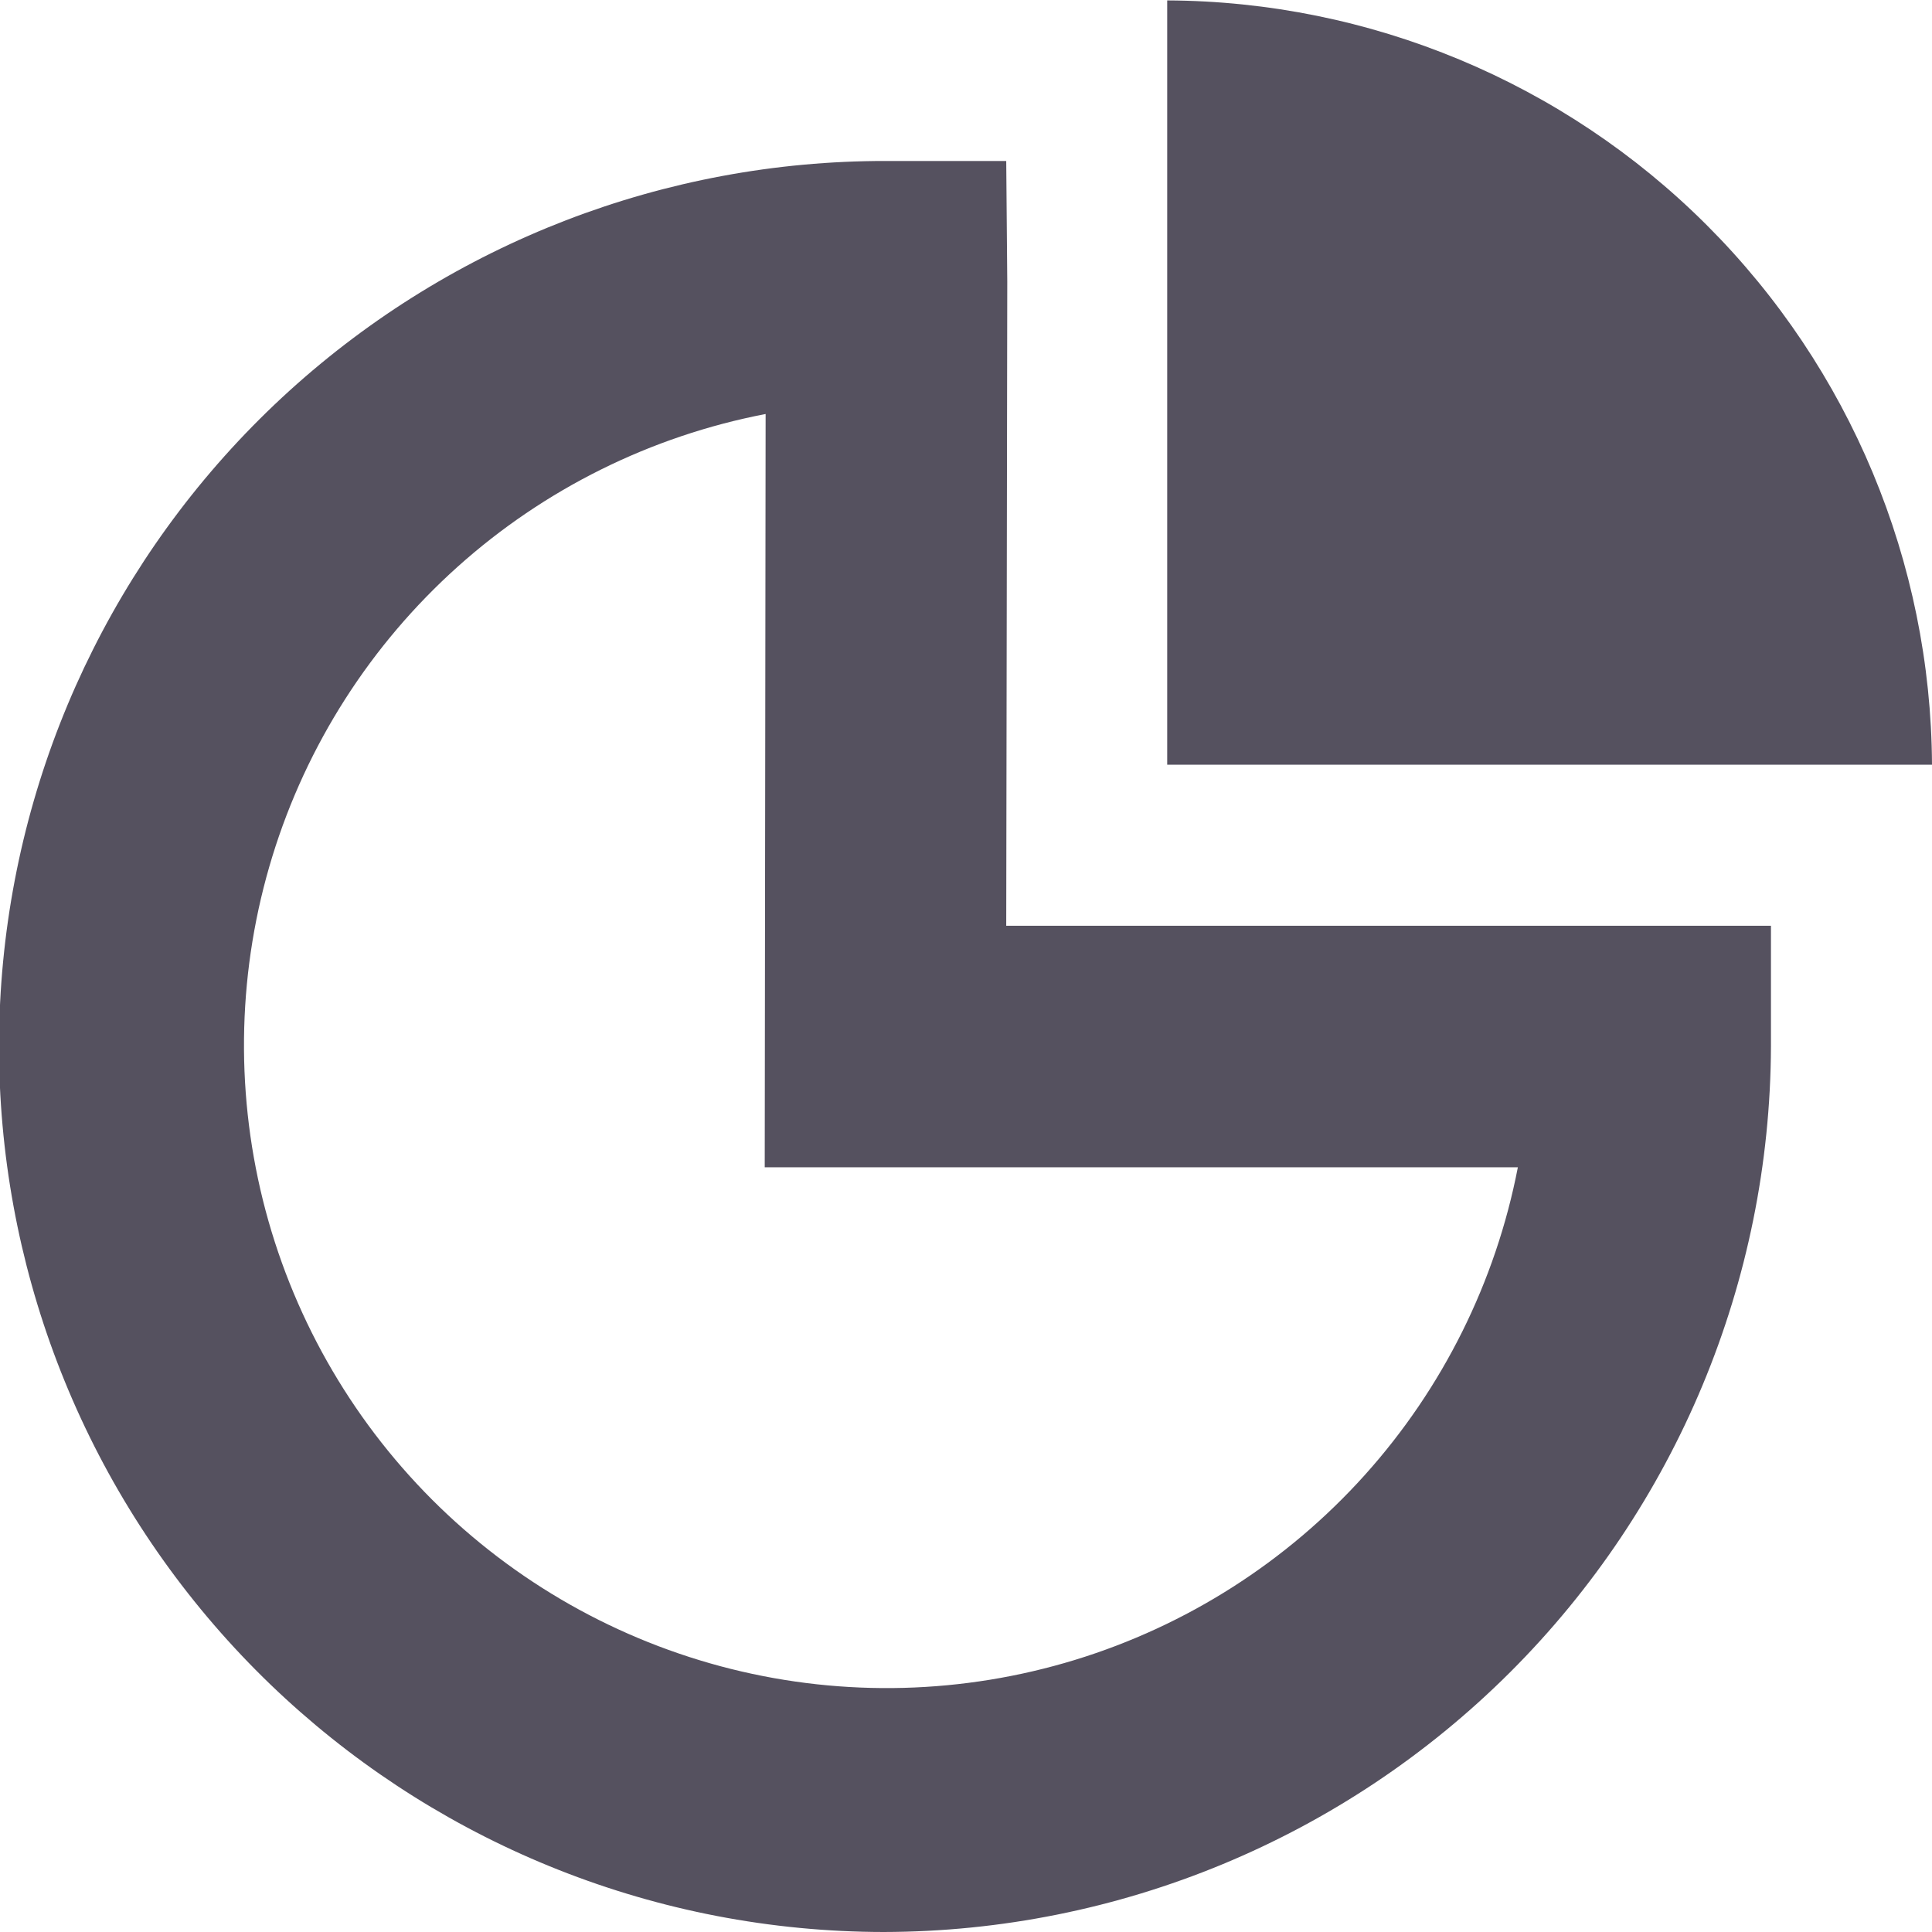
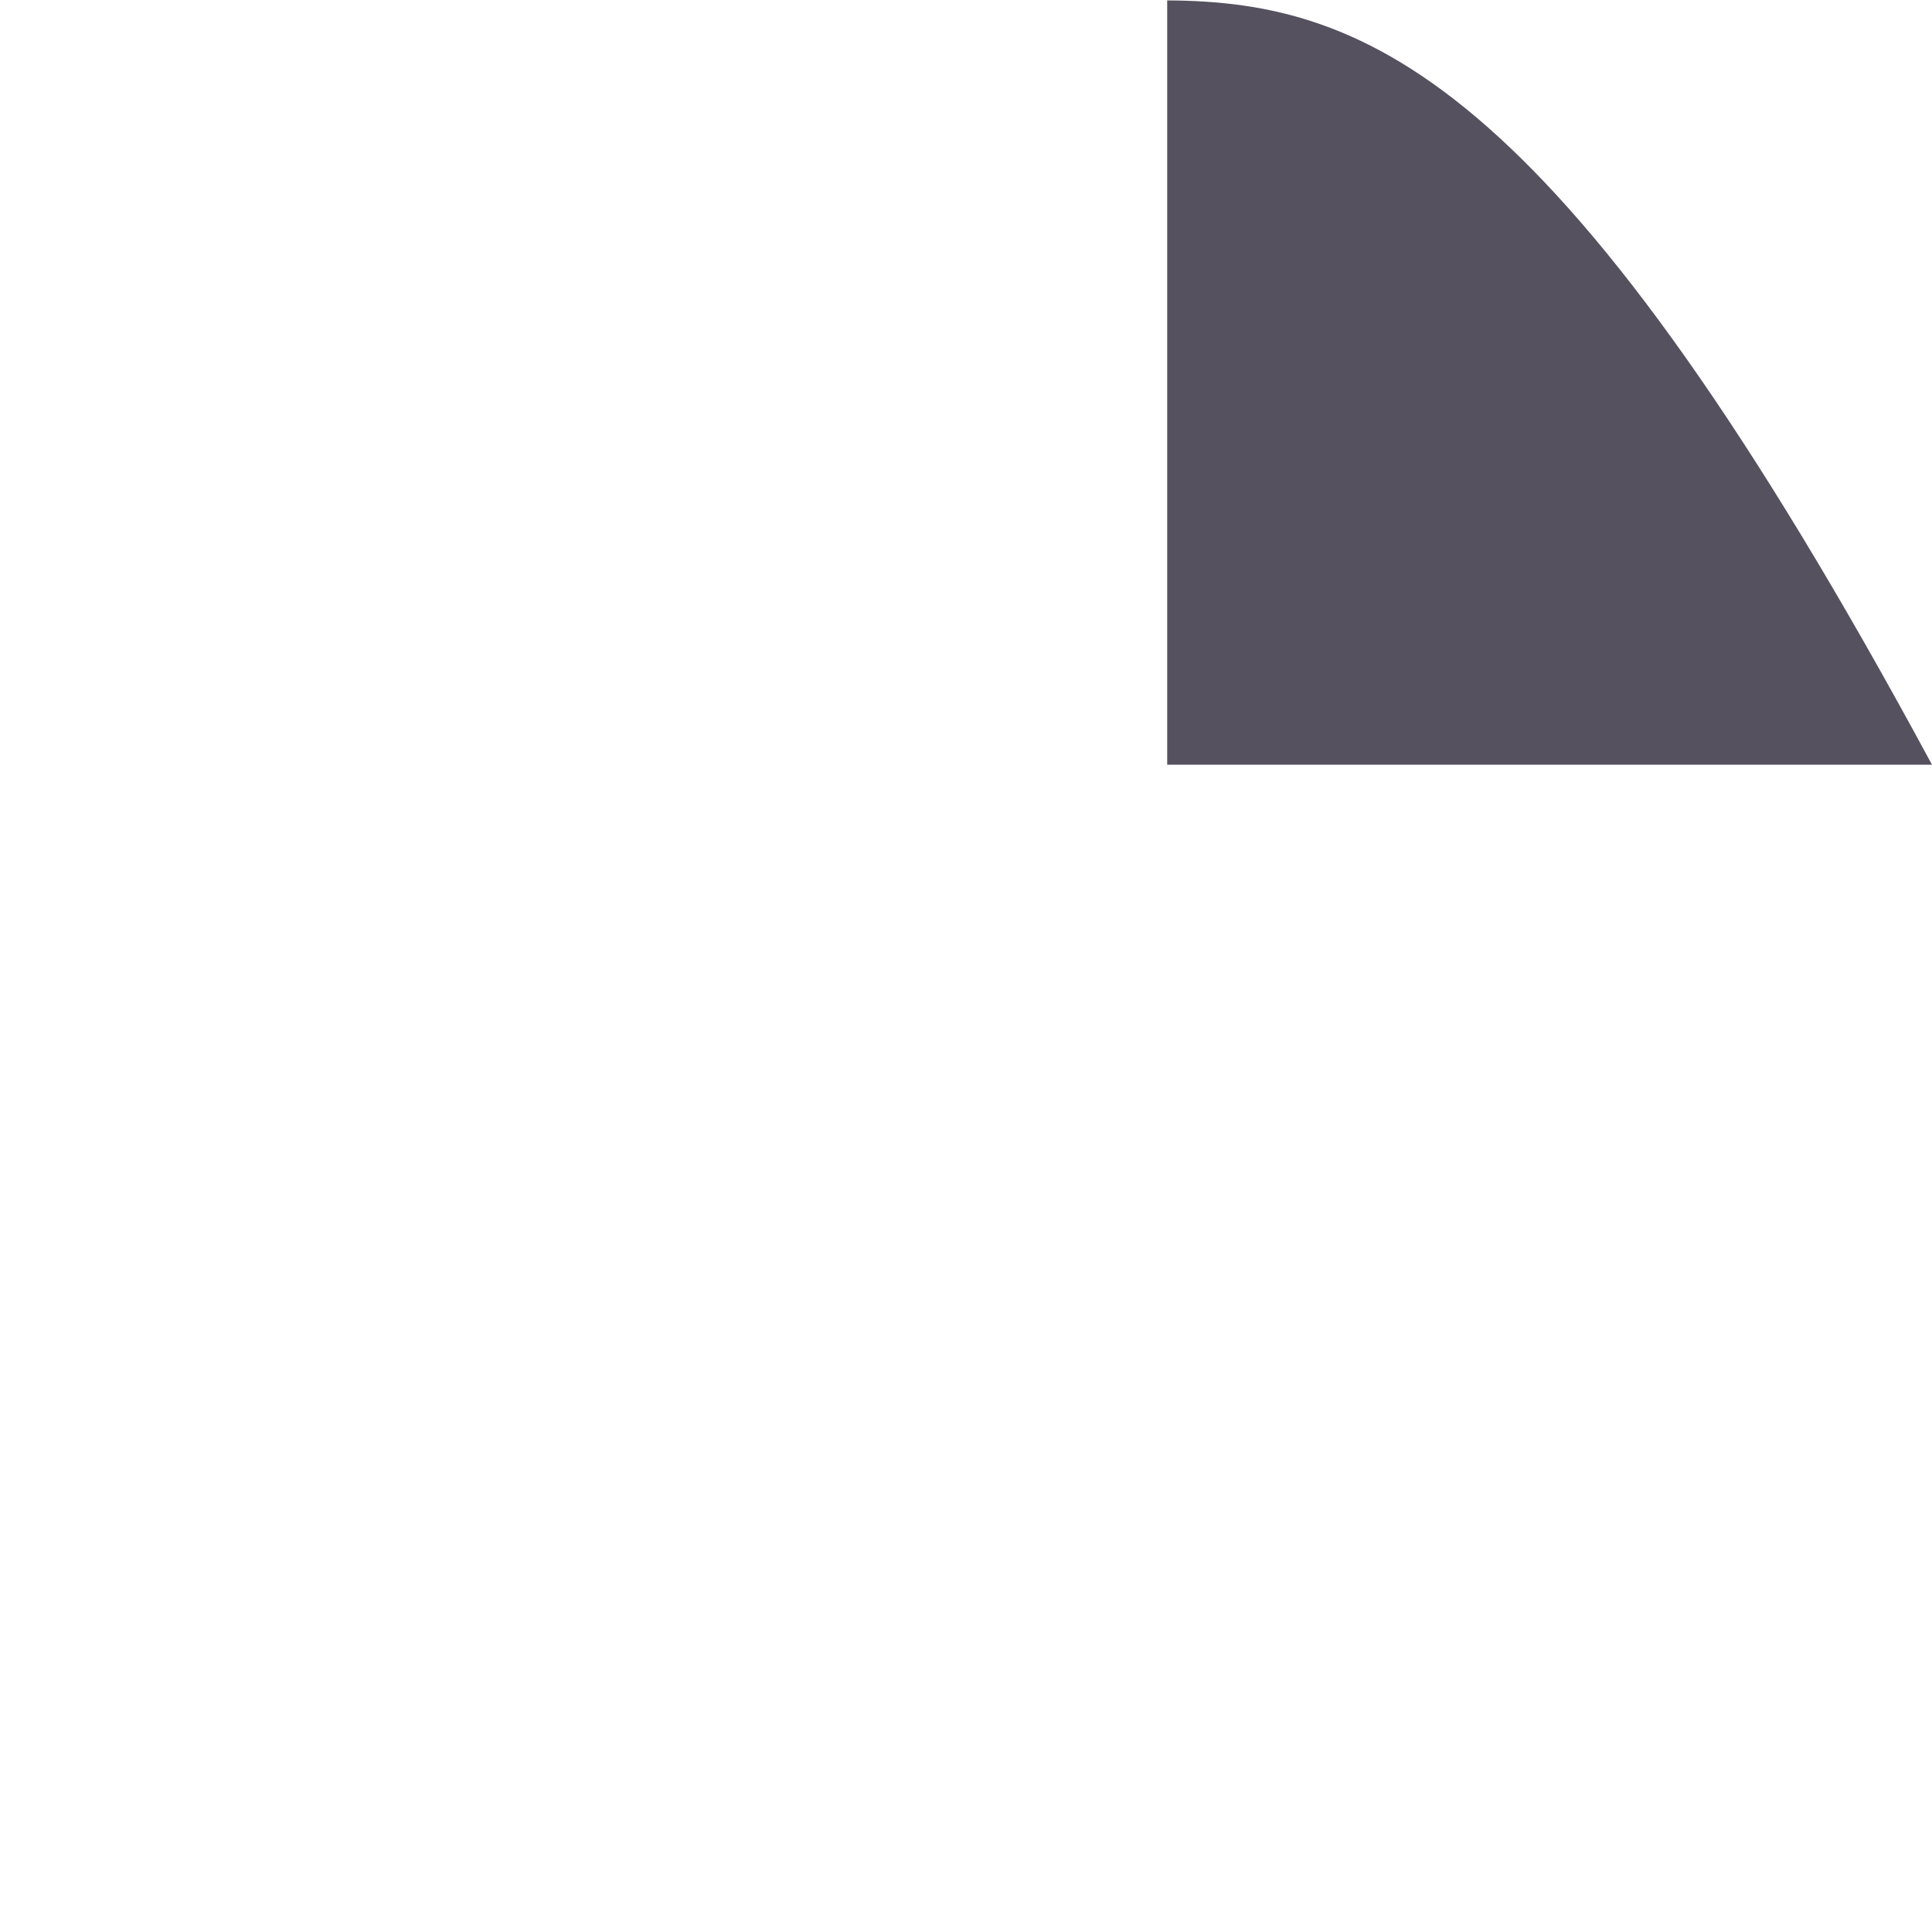
<svg xmlns="http://www.w3.org/2000/svg" width="28" height="28" viewBox="0 0 28 28" fill="none">
  <g clip-path="url(#clip0_80_5)">
-     <path d="M14.598 4.083L14.583 2.333H12.833C9.64 2.33 6.561 3.517 4.196 5.662C1.831 7.808 0.351 10.758 0.045 13.936C-0.261 17.115 0.628 20.293 2.54 22.85C4.452 25.408 7.248 27.161 10.383 27.767C11.182 27.921 11.994 27.999 12.807 28C16.212 27.994 19.475 26.641 21.885 24.236C24.294 21.832 25.654 18.571 25.666 15.167V13.417H14.583L14.598 4.083ZM21.998 16.917C21.677 18.578 20.91 20.12 19.779 21.378C18.648 22.636 17.195 23.562 15.578 24.057C13.96 24.552 12.238 24.598 10.596 24.188C8.955 23.778 7.456 22.929 6.26 21.732C5.065 20.535 4.218 19.035 3.81 17.393C3.403 15.751 3.45 14.029 3.947 12.412C4.444 10.795 5.372 9.344 6.632 8.214C7.891 7.085 9.435 6.319 11.096 6L11.083 16.917H21.998Z" fill="#55515F" />
-     <path d="M16.916 0.006V11.083H28C27.985 8.149 26.813 5.339 24.737 3.264C22.662 1.19 19.851 0.019 16.916 0.006Z" fill="#55515F" />
+     <path d="M16.916 0.006V11.083H28C22.662 1.19 19.851 0.019 16.916 0.006Z" fill="#55515F" />
  </g>
  <defs>
    <clipPath id="clip0_80_5">
      <rect width="28" height="28" fill="white" />
    </clipPath>
  </defs>
</svg>